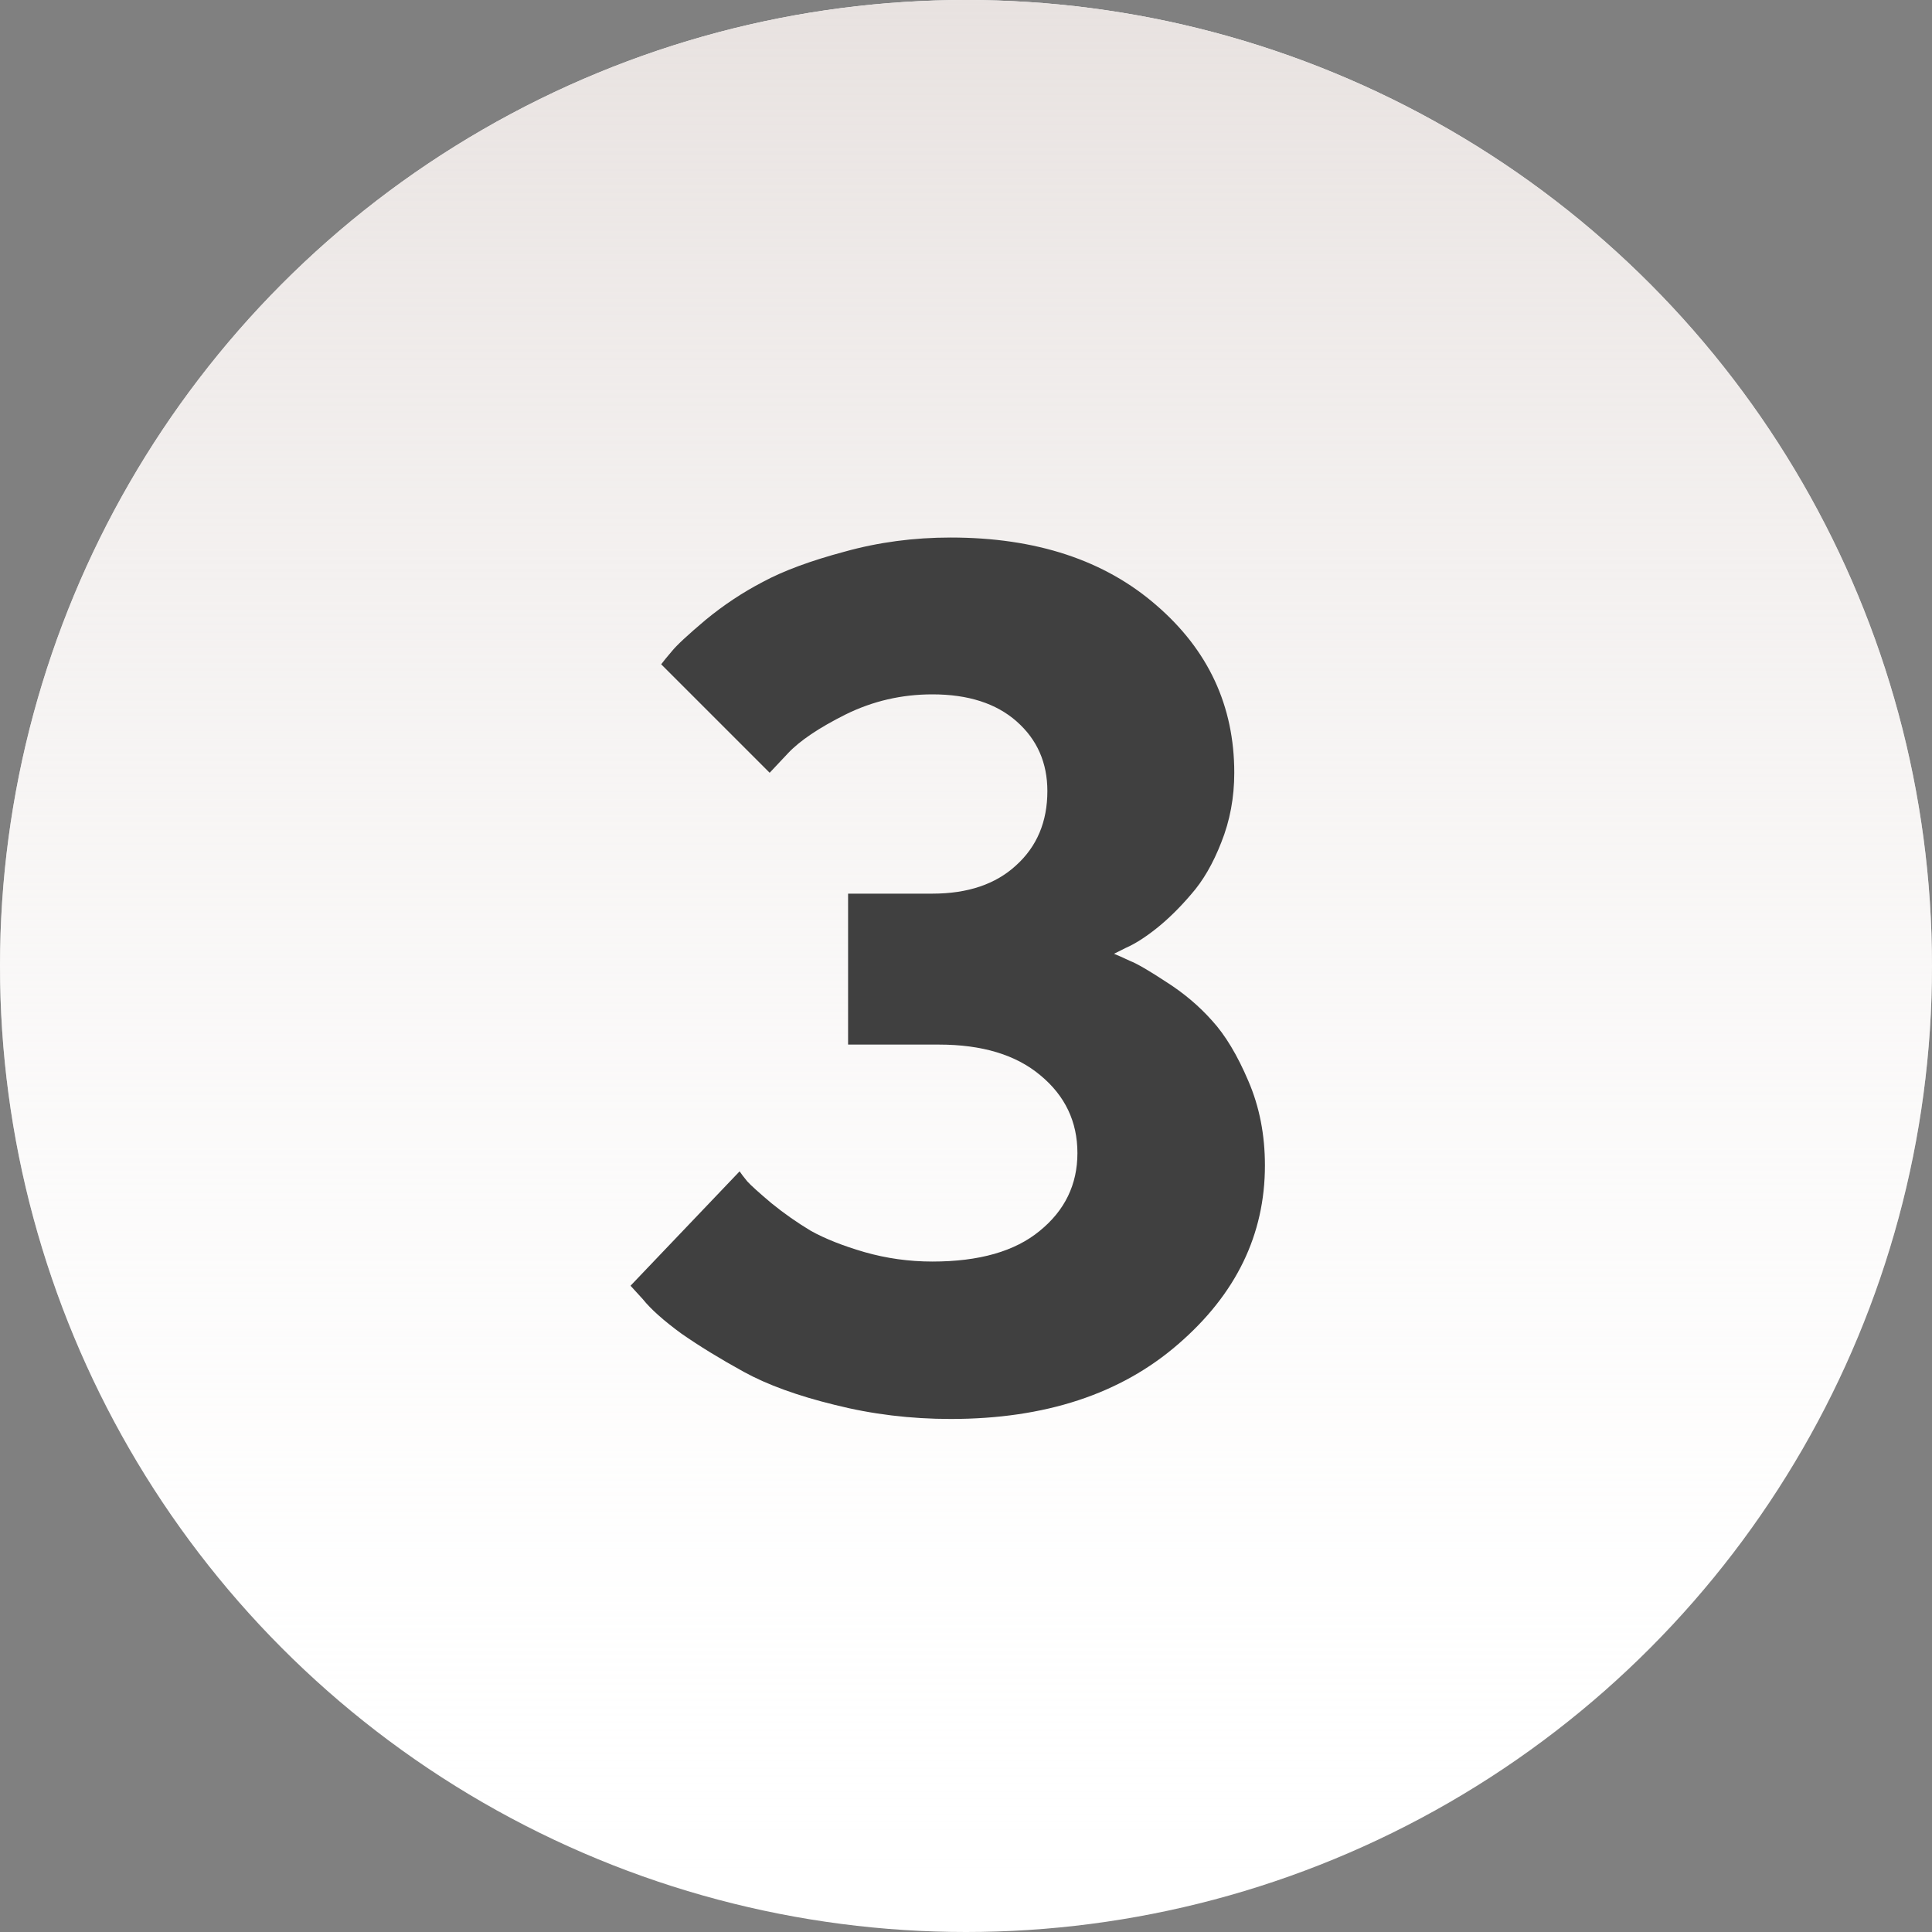
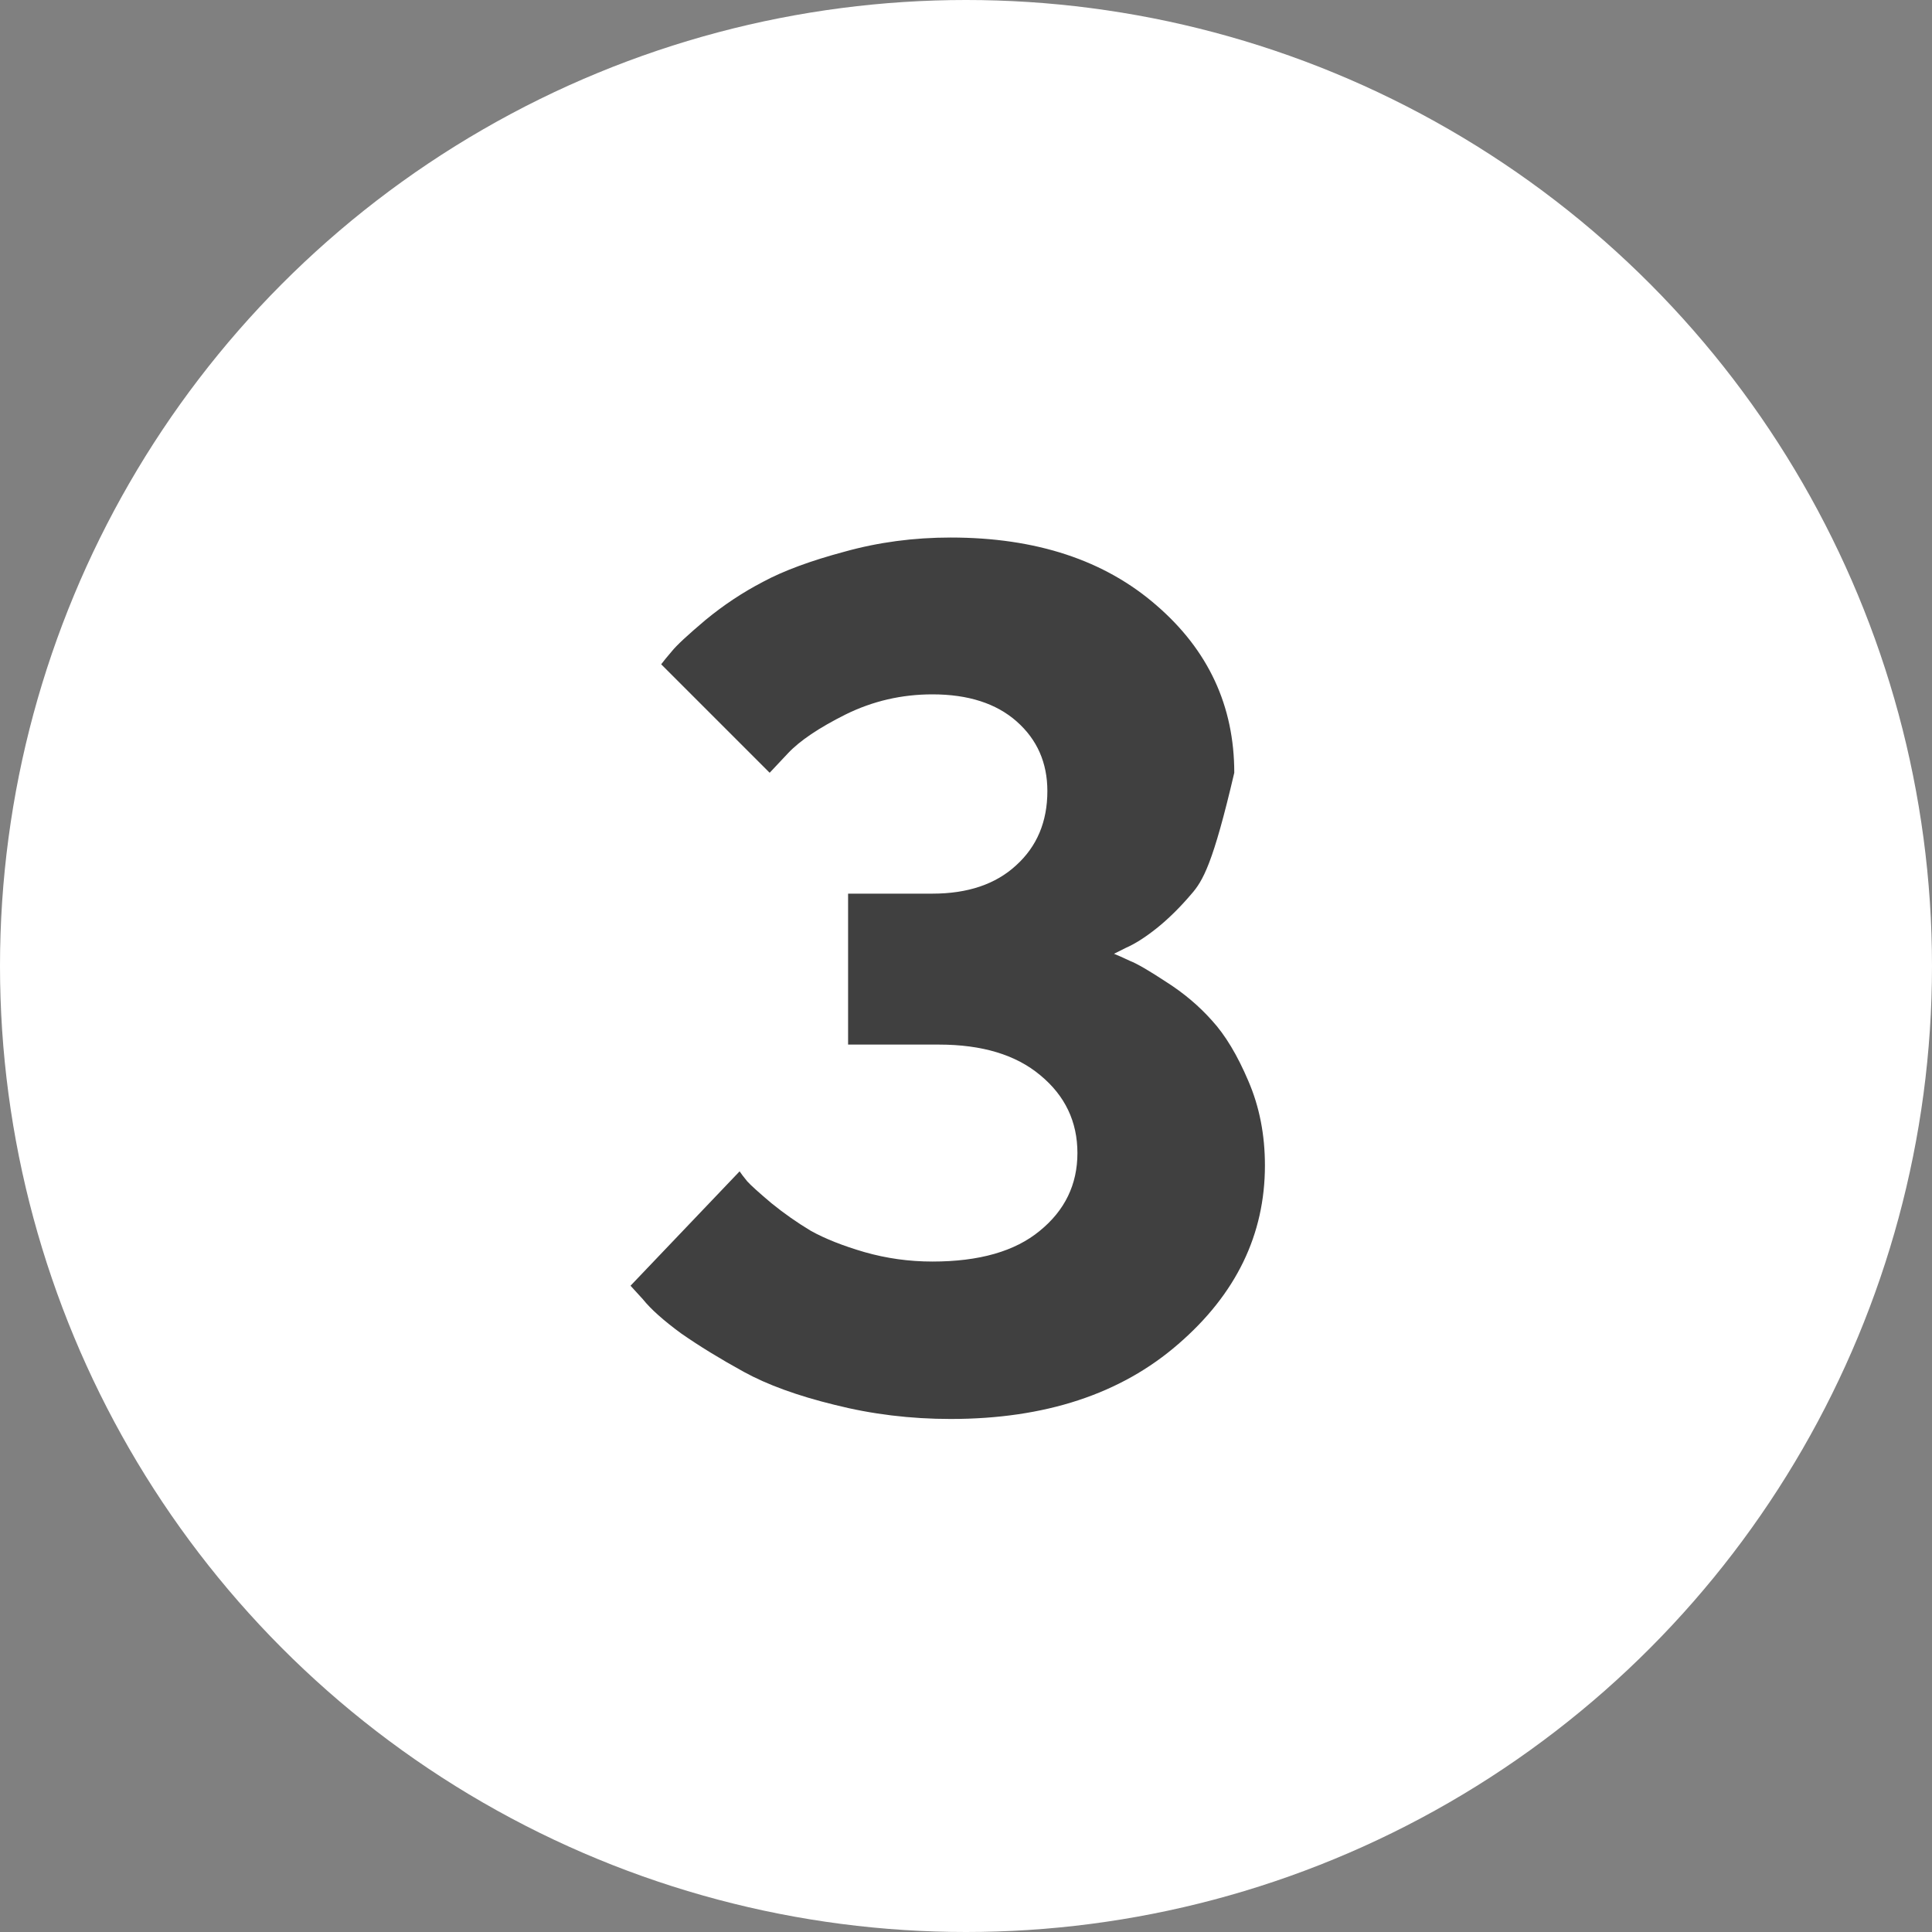
<svg xmlns="http://www.w3.org/2000/svg" width="120" height="120" viewBox="0 0 120 120" fill="none">
  <rect x="0" y="0" width="120" height="120" fill="#808080" stroke="none" />
  <circle cx="60" cy="60" r="60" fill="white" />
-   <circle cx="60" cy="60" r="60" fill="url(#paint0_linear)" />
-   <path d="M69.192 59.241C69.436 59.339 69.766 59.485 70.181 59.681C70.62 59.852 71.377 60.291 72.451 60.999C73.525 61.683 74.465 62.476 75.271 63.379C76.101 64.283 76.858 65.54 77.541 67.151C78.225 68.738 78.567 70.484 78.567 72.388C78.567 76.685 76.772 80.384 73.184 83.484C69.619 86.585 64.907 88.135 59.048 88.135C56.558 88.135 54.153 87.842 51.834 87.256C49.539 86.695 47.659 86.011 46.194 85.206C44.729 84.4 43.435 83.606 42.312 82.825C41.213 82.019 40.42 81.311 39.932 80.701L39.163 79.859L45.938 72.754C46.035 72.901 46.194 73.108 46.414 73.377C46.633 73.621 47.134 74.073 47.915 74.732C48.696 75.367 49.514 75.94 50.369 76.453C51.248 76.941 52.358 77.381 53.701 77.772C55.068 78.162 56.472 78.357 57.913 78.357C60.818 78.357 63.04 77.723 64.578 76.453C66.14 75.184 66.921 73.572 66.921 71.619C66.921 69.666 66.152 68.055 64.614 66.785C63.101 65.516 61.001 64.881 58.315 64.881H52.676V55.506H57.913C60.11 55.506 61.843 54.92 63.113 53.748C64.407 52.576 65.054 51.038 65.054 49.134C65.054 47.376 64.419 45.935 63.149 44.812C61.88 43.69 60.134 43.128 57.913 43.128C56.008 43.128 54.214 43.543 52.529 44.373C50.869 45.203 49.673 46.009 48.94 46.79L47.805 47.998L41.067 41.26C41.213 41.065 41.433 40.796 41.726 40.455C42.019 40.088 42.715 39.441 43.813 38.514C44.937 37.586 46.133 36.792 47.402 36.133C48.672 35.45 50.356 34.827 52.456 34.266C54.556 33.68 56.753 33.387 59.048 33.387C64.346 33.387 68.606 34.791 71.829 37.598C75.051 40.381 76.663 43.848 76.663 47.998C76.663 49.537 76.394 50.977 75.857 52.32C75.344 53.638 74.722 54.712 73.989 55.542C73.281 56.373 72.561 57.081 71.829 57.666C71.121 58.228 70.486 58.631 69.924 58.875L69.192 59.241Z" fill="#404040" />
+   <path d="M69.192 59.241C69.436 59.339 69.766 59.485 70.181 59.681C70.62 59.852 71.377 60.291 72.451 60.999C73.525 61.683 74.465 62.476 75.271 63.379C76.101 64.283 76.858 65.54 77.541 67.151C78.225 68.738 78.567 70.484 78.567 72.388C78.567 76.685 76.772 80.384 73.184 83.484C69.619 86.585 64.907 88.135 59.048 88.135C56.558 88.135 54.153 87.842 51.834 87.256C49.539 86.695 47.659 86.011 46.194 85.206C44.729 84.4 43.435 83.606 42.312 82.825C41.213 82.019 40.42 81.311 39.932 80.701L39.163 79.859L45.938 72.754C46.035 72.901 46.194 73.108 46.414 73.377C46.633 73.621 47.134 74.073 47.915 74.732C48.696 75.367 49.514 75.94 50.369 76.453C51.248 76.941 52.358 77.381 53.701 77.772C55.068 78.162 56.472 78.357 57.913 78.357C60.818 78.357 63.04 77.723 64.578 76.453C66.14 75.184 66.921 73.572 66.921 71.619C66.921 69.666 66.152 68.055 64.614 66.785C63.101 65.516 61.001 64.881 58.315 64.881H52.676V55.506H57.913C60.11 55.506 61.843 54.92 63.113 53.748C64.407 52.576 65.054 51.038 65.054 49.134C65.054 47.376 64.419 45.935 63.149 44.812C61.88 43.69 60.134 43.128 57.913 43.128C56.008 43.128 54.214 43.543 52.529 44.373C50.869 45.203 49.673 46.009 48.94 46.79L47.805 47.998L41.067 41.26C41.213 41.065 41.433 40.796 41.726 40.455C42.019 40.088 42.715 39.441 43.813 38.514C44.937 37.586 46.133 36.792 47.402 36.133C48.672 35.45 50.356 34.827 52.456 34.266C54.556 33.68 56.753 33.387 59.048 33.387C64.346 33.387 68.606 34.791 71.829 37.598C75.051 40.381 76.663 43.848 76.663 47.998C75.344 53.638 74.722 54.712 73.989 55.542C73.281 56.373 72.561 57.081 71.829 57.666C71.121 58.228 70.486 58.631 69.924 58.875L69.192 59.241Z" fill="#404040" />
  <defs>
    <linearGradient id="paint0_linear" x1="60" y1="0" x2="60" y2="120" gradientUnits="userSpaceOnUse">
      <stop stop-color="#E8E2E0" />
      <stop offset="1" stop-color="white" stop-opacity="0" />
    </linearGradient>
  </defs>
</svg>